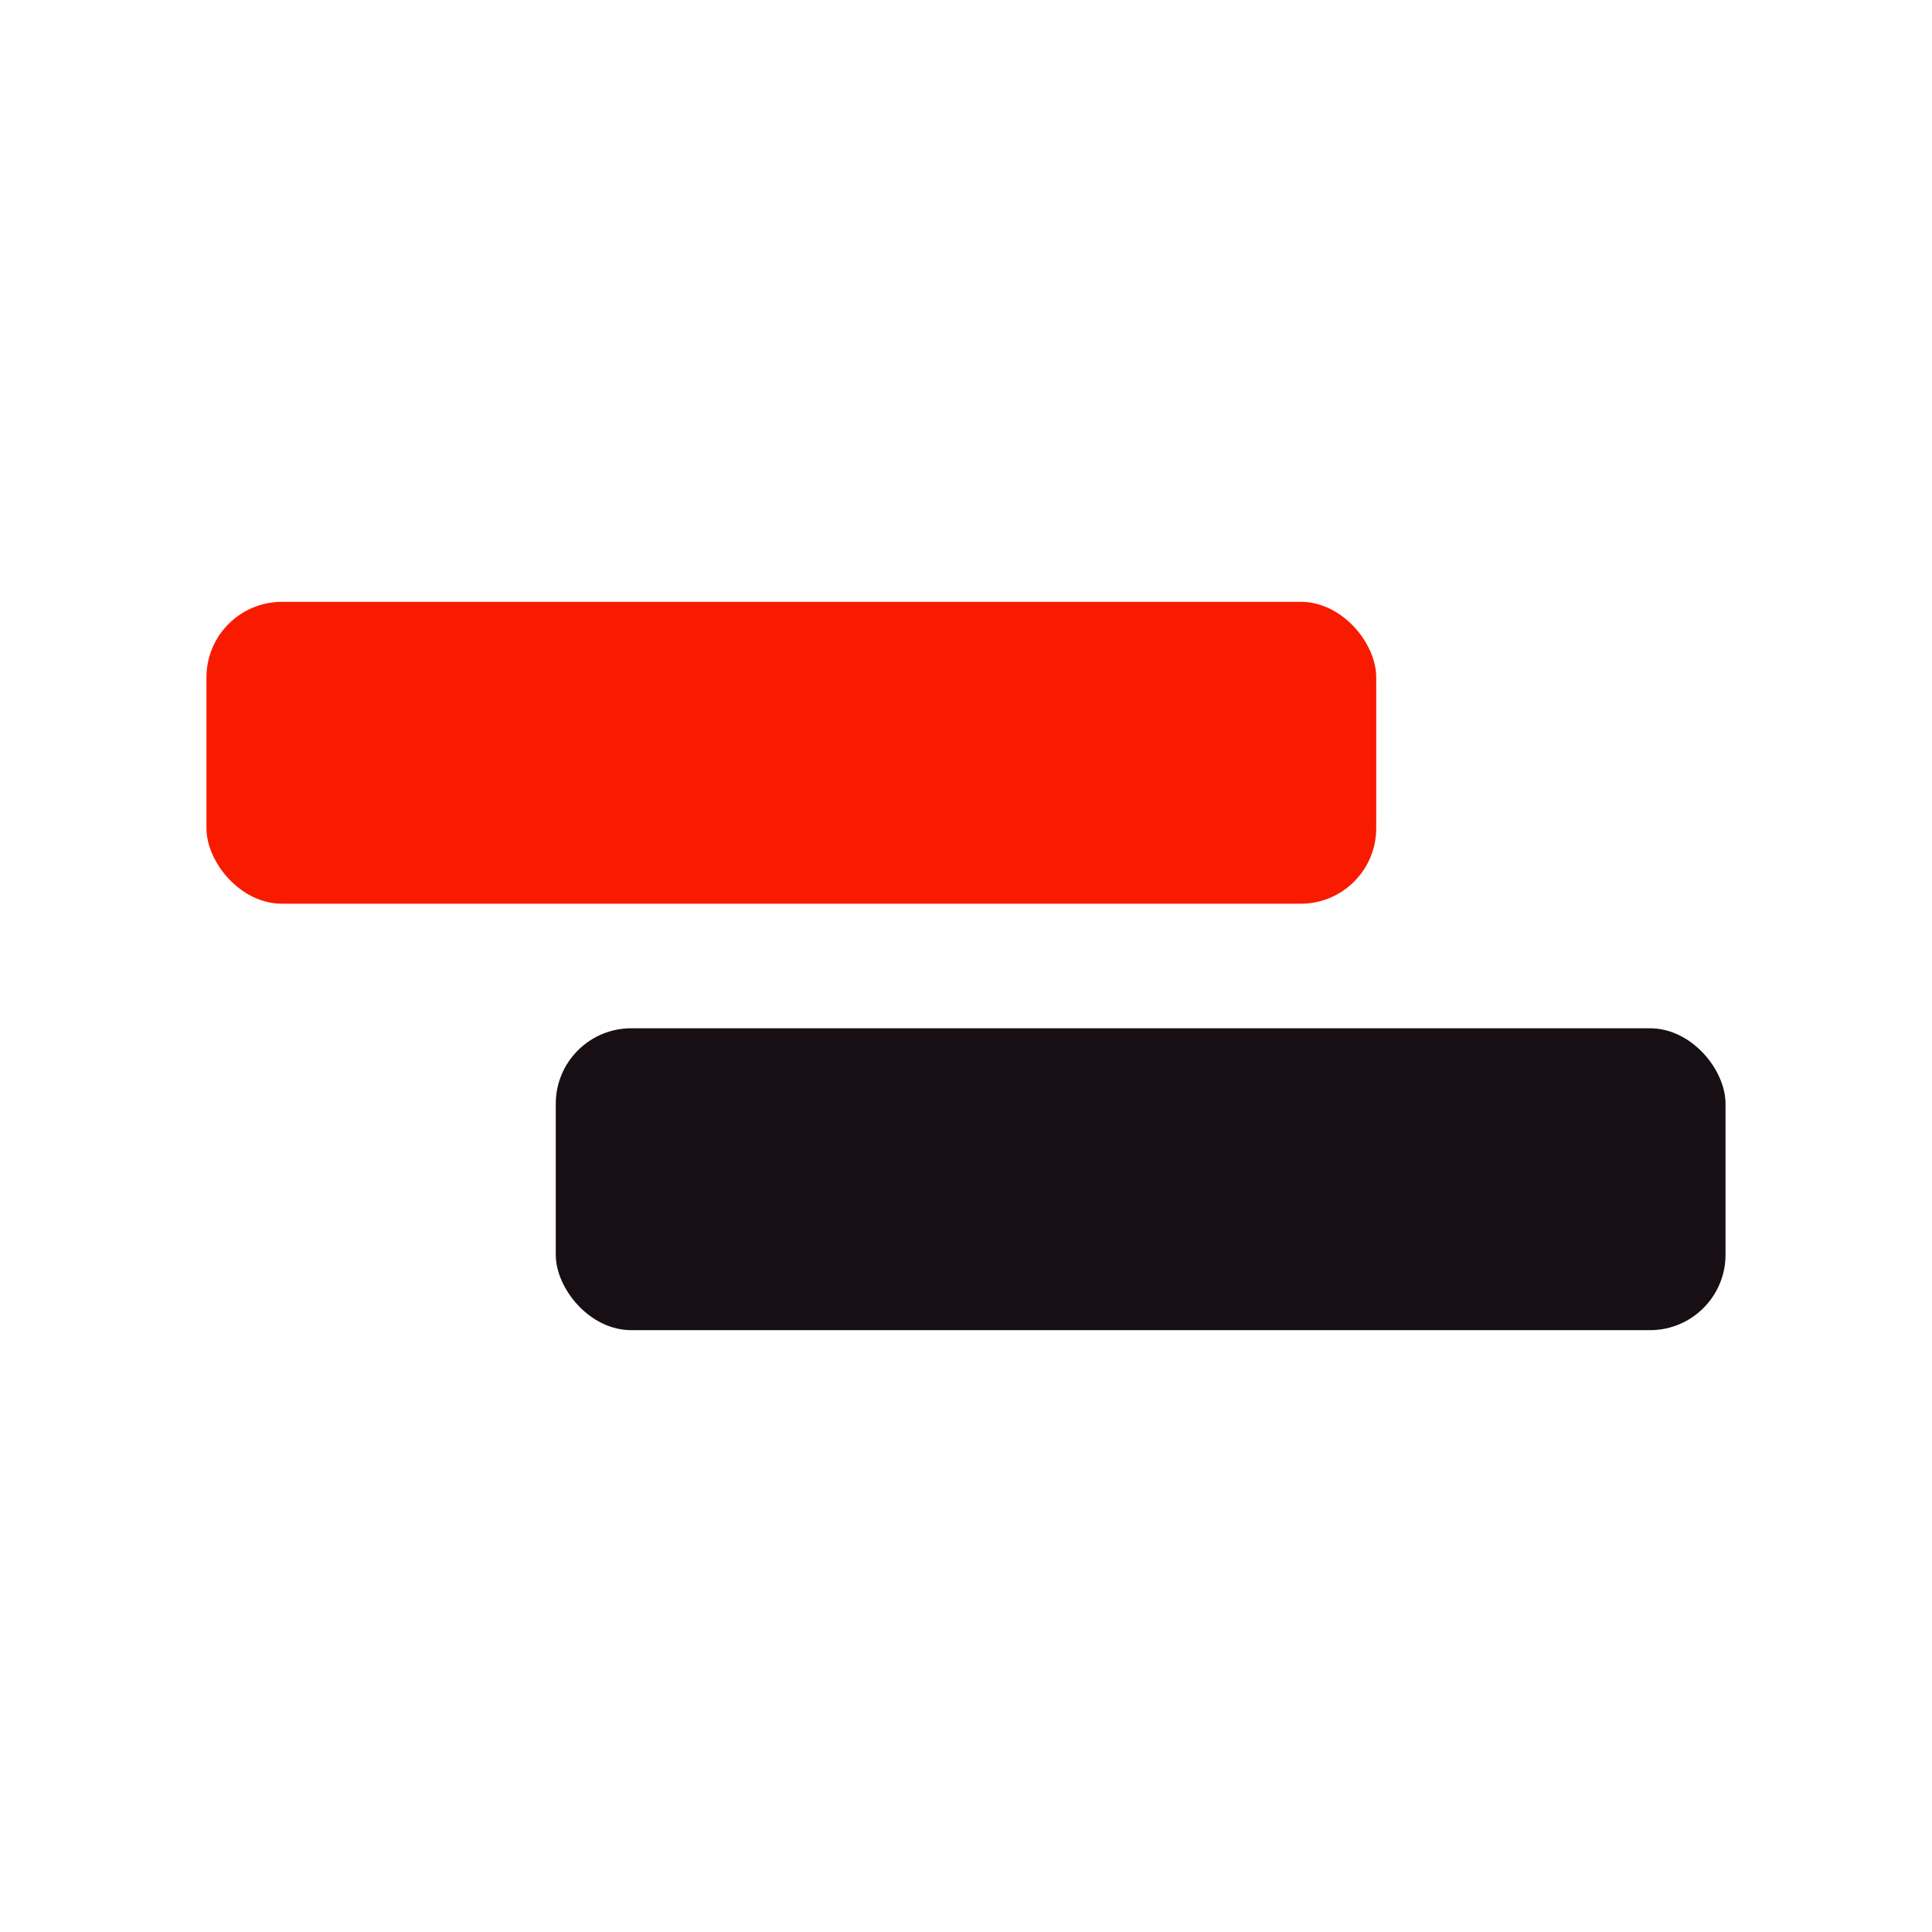
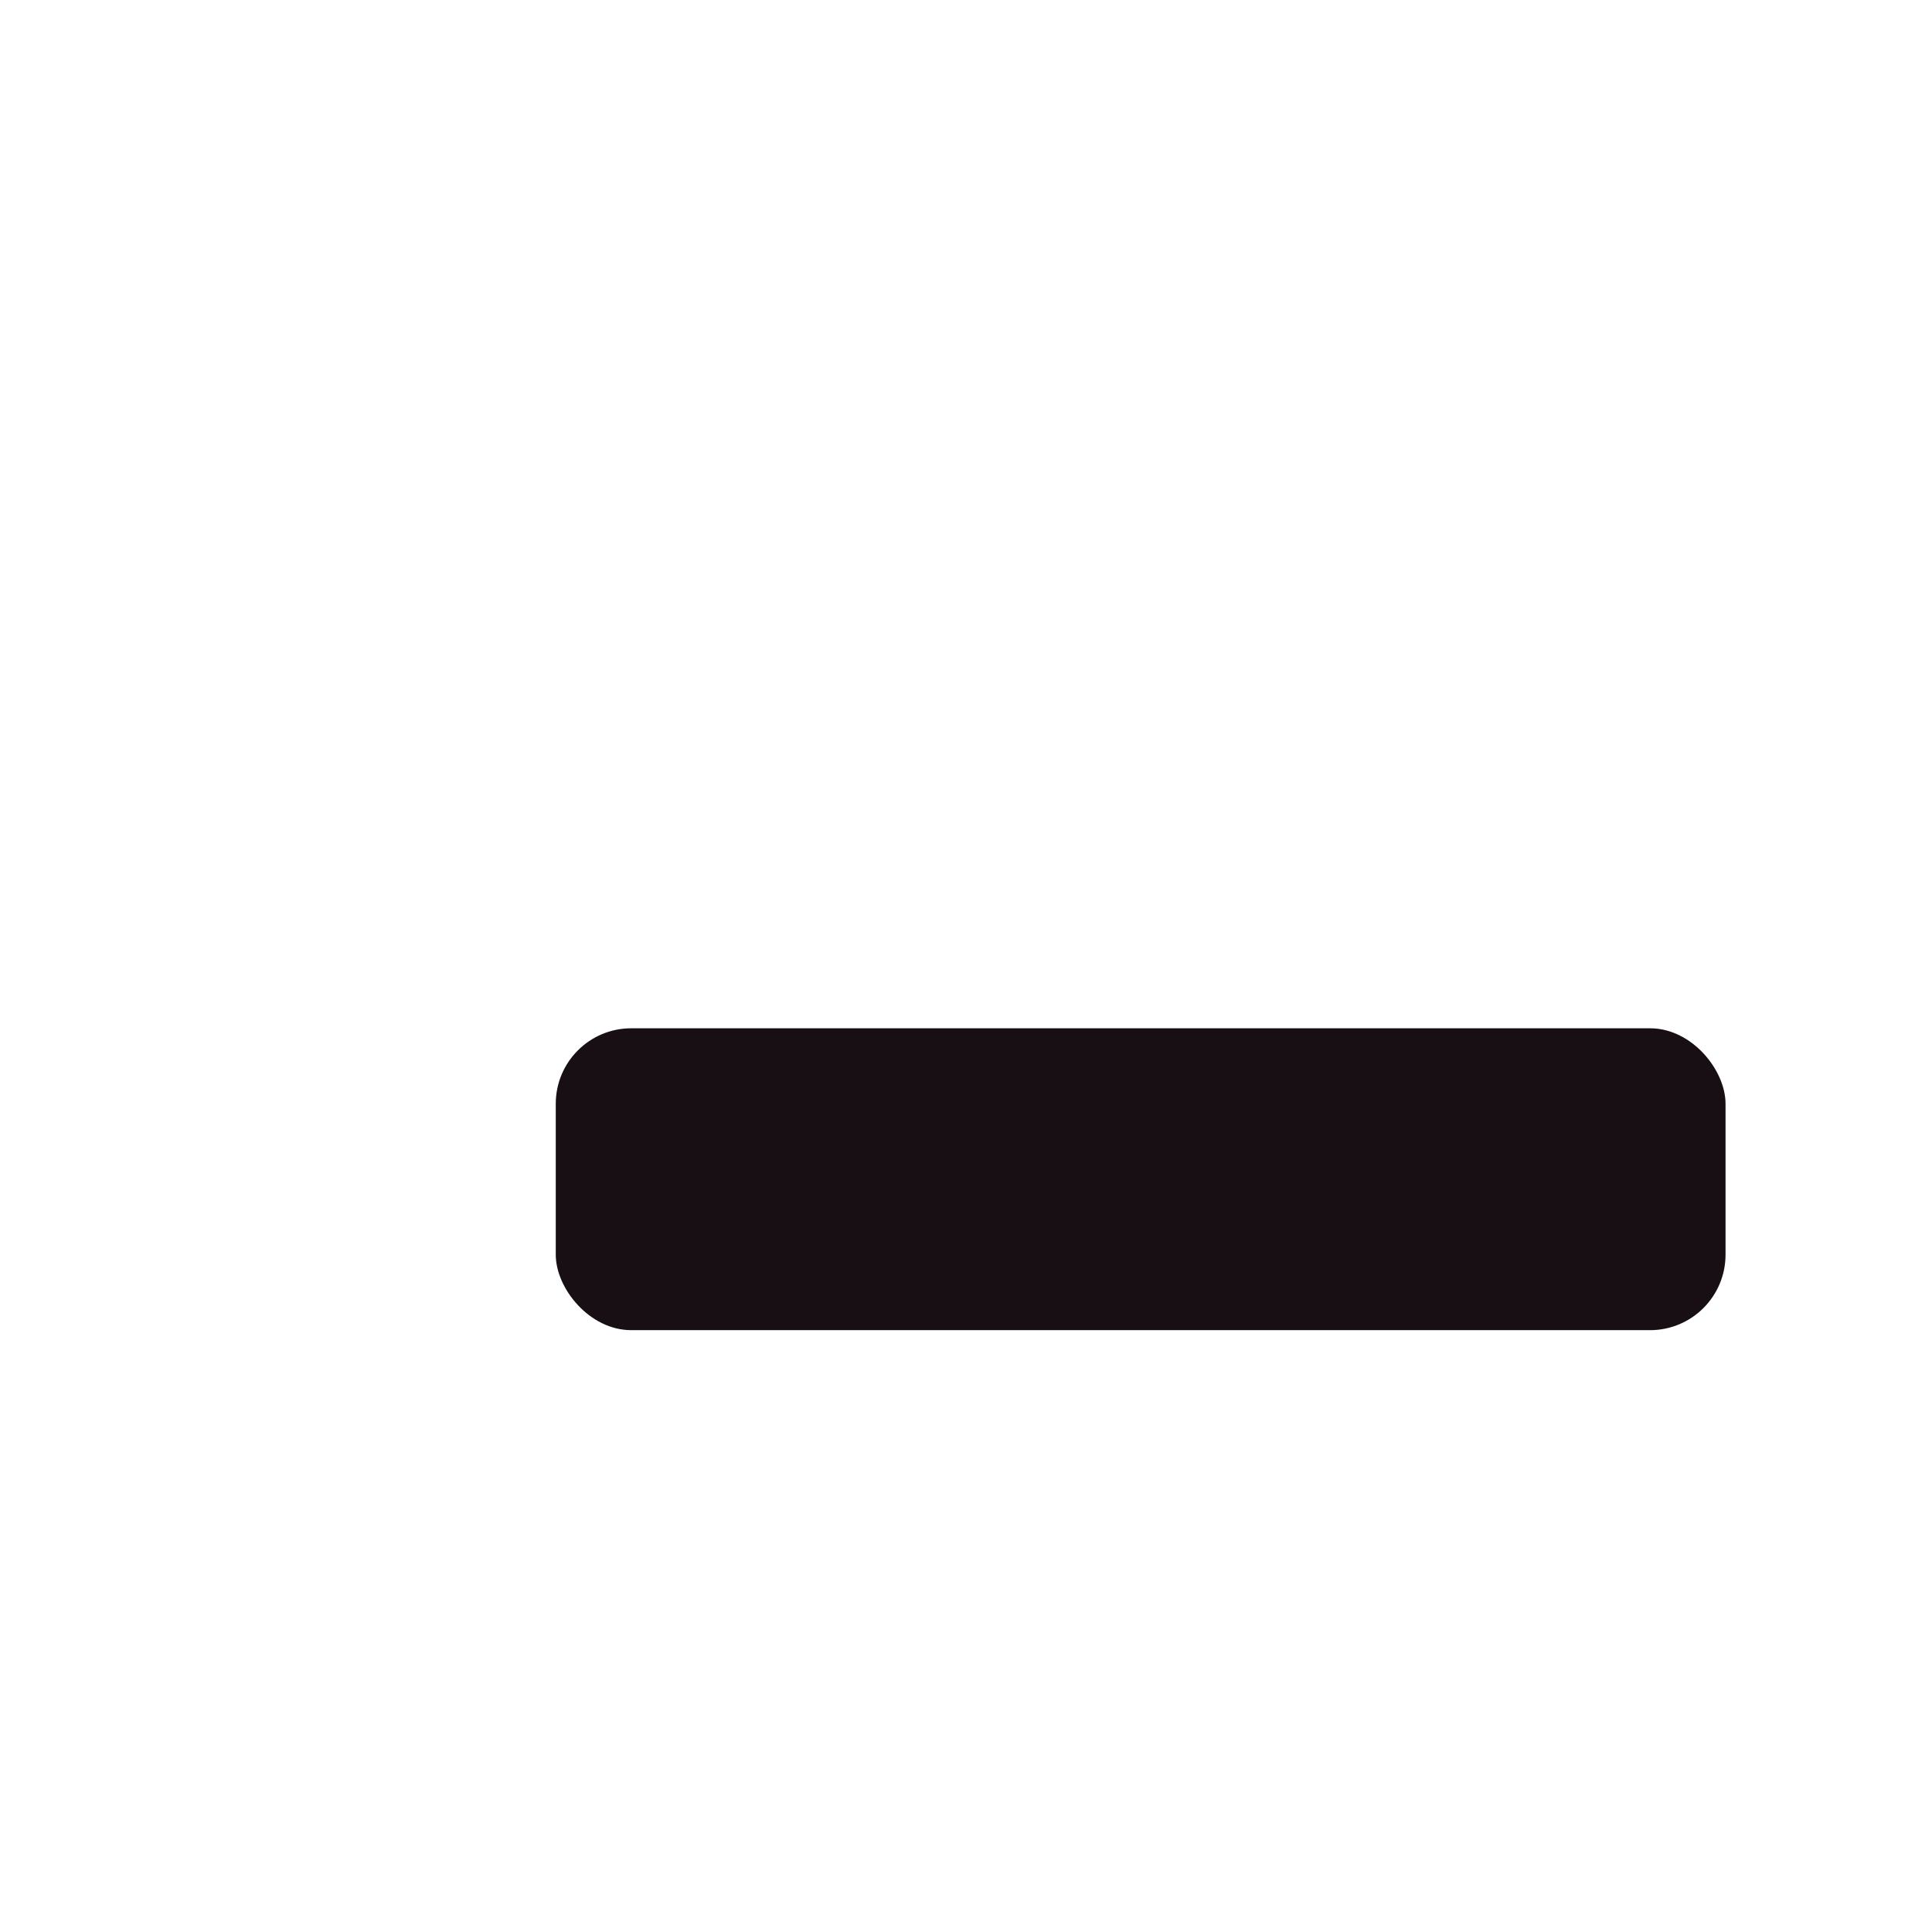
<svg xmlns="http://www.w3.org/2000/svg" xmlns:ns1="http://sodipodi.sourceforge.net/DTD/sodipodi-0.dtd" xmlns:ns2="http://www.inkscape.org/namespaces/inkscape" width="256" height="256" viewBox="0 0 256 256" version="1.1" id="svg4" ns1:docname="Any Fields New Black 256.svg" ns2:version="1.4 (86a8ad7, 2024-10-11)">
  <ns1:namedview id="namedview4" pagecolor="#ffffff" bordercolor="#000000" borderopacity="0.25" ns2:showpageshadow="2" ns2:pageopacity="0.0" ns2:pagecheckerboard="0" ns2:deskcolor="#d1d1d1" ns2:zoom="3.2226562" ns2:cx="128" ns2:cy="127.6897" ns2:window-width="1920" ns2:window-height="1027" ns2:window-x="-8" ns2:window-y="-8" ns2:window-maximized="1" ns2:current-layer="svg4" />
  <defs id="defs1">
    <clipPath id="b">
      <rect width="256" height="256" id="rect1" />
    </clipPath>
  </defs>
  <g id="a" clip-path="url(#b)" transform="translate(9.958,1.476)">
    <g transform="translate(-8.78,-31.862)" id="g4">
      <g transform="translate(47.281,117.269)" id="g3">
-         <rect width="155" height="40" rx="10" fill="#f91b00" id="rect2" x="-21.101" y="-7.137" />
        <rect width="155" height="40" rx="10" fill="#170f14" id="rect3" x="25.183" y="49.37" />
      </g>
    </g>
  </g>
</svg>